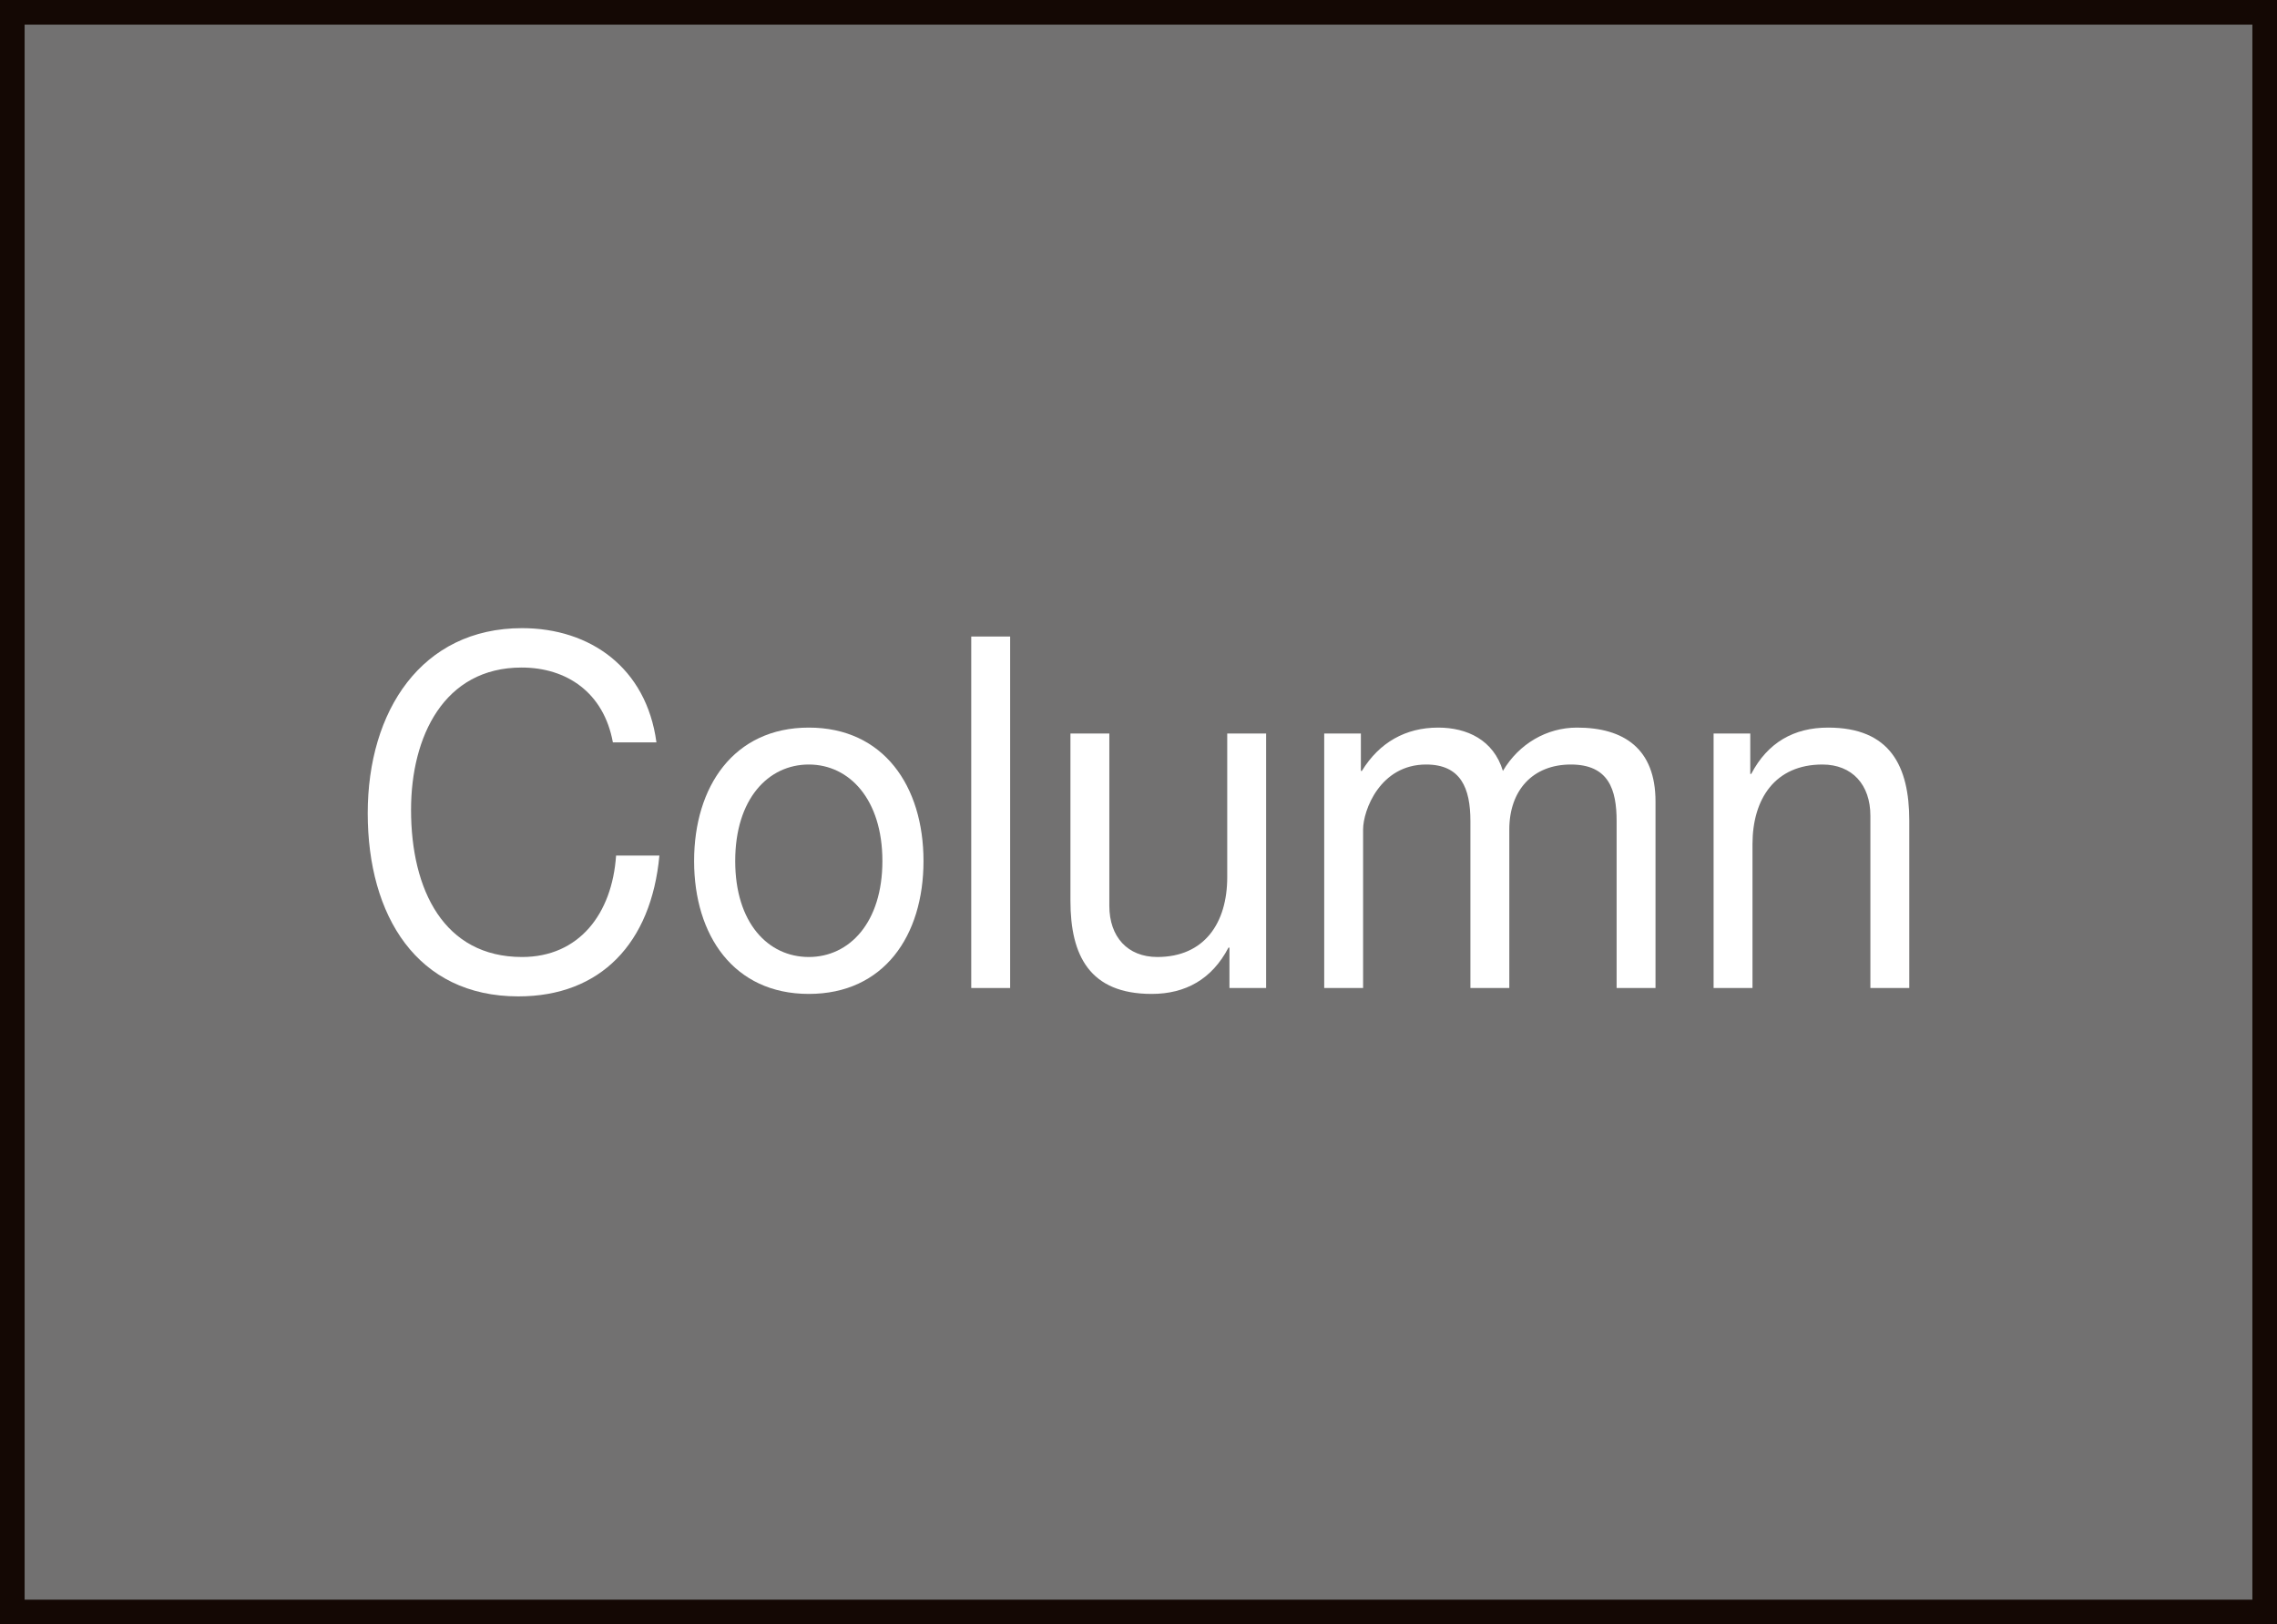
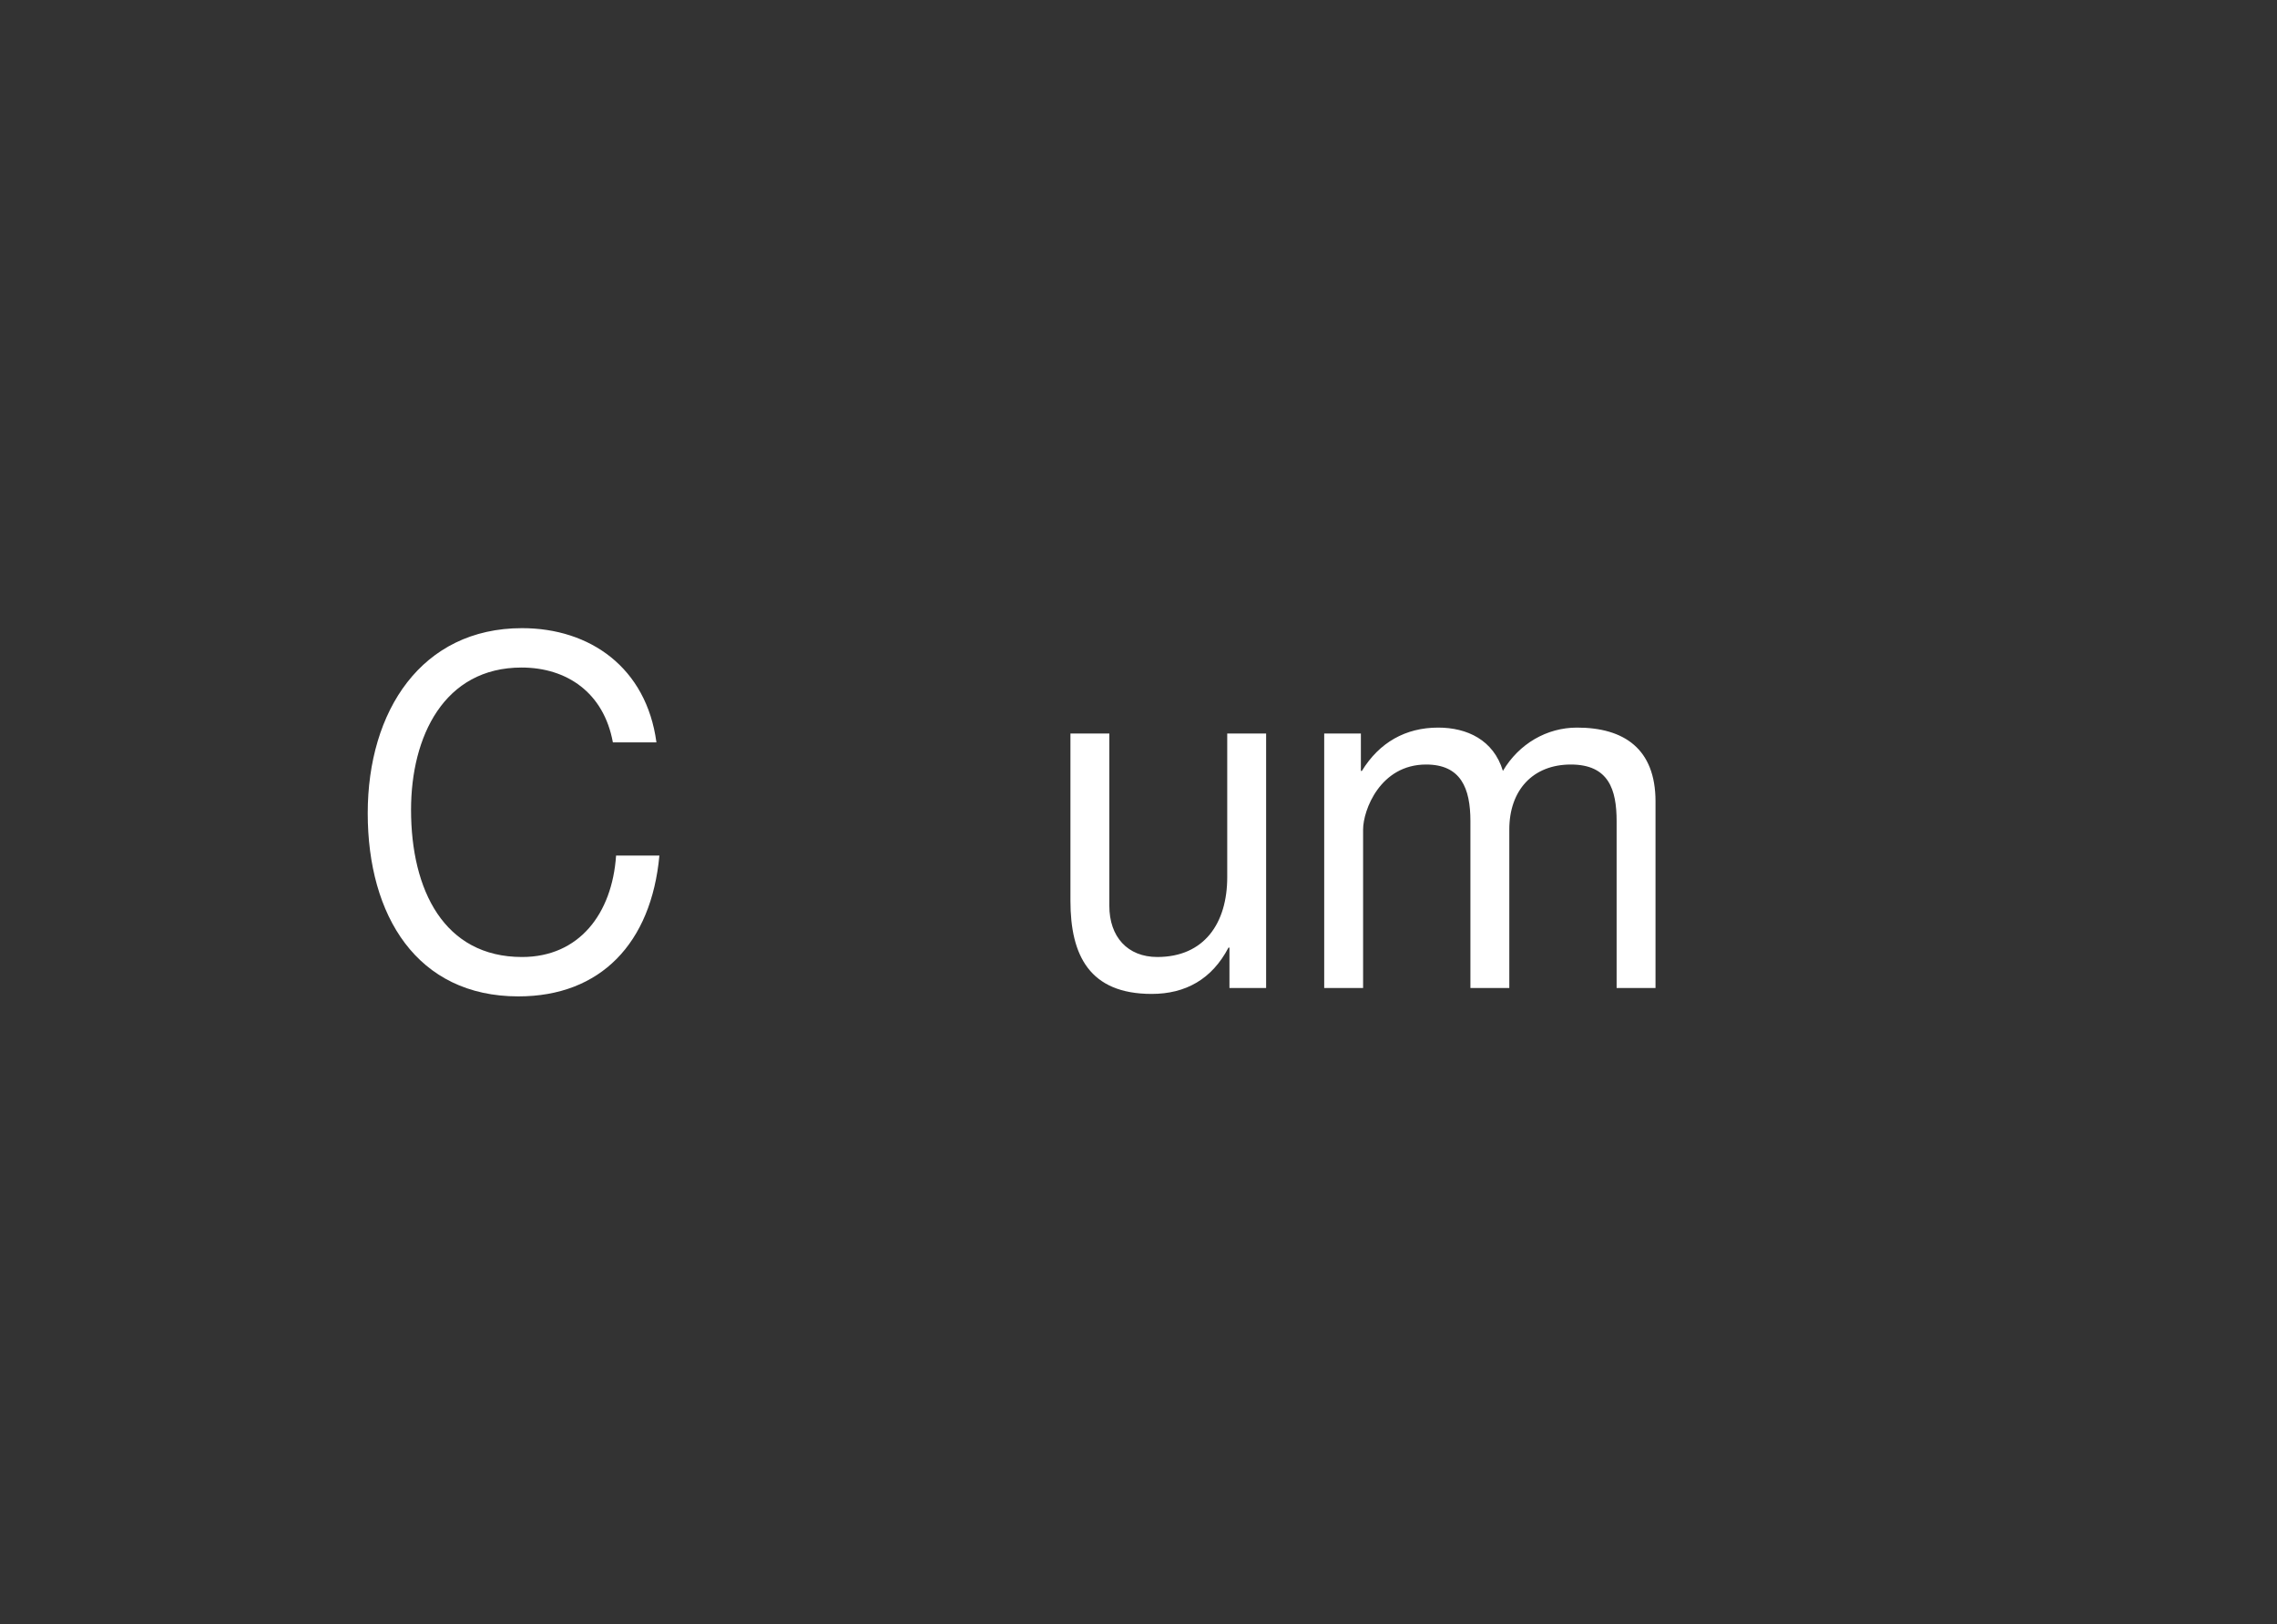
<svg xmlns="http://www.w3.org/2000/svg" viewBox="0 0 92.51 65.99">
  <rect x="0" y="0" width="92.51" height="65.99" fill="#333333" stroke="none" />
  <g id="a" />
  <g id="b">
    <g id="c">
-       <rect x=".5" y=".5" width="91.51" height="64.99" style="fill:#727171; stroke:#140804; stroke-miterlimit:10;" />
      <g>
        <path d="M24.9,30.16c-.37-2.02-1.87-3.04-3.71-3.04-3.15,0-4.49,2.8-4.49,5.78,0,3.26,1.34,5.98,4.51,5.98,2.32,0,3.66-1.76,3.82-4.12h1.76c-.33,3.56-2.39,5.72-5.73,5.72-4.12,0-6.12-3.28-6.12-7.44s2.19-7.52,6.27-7.52c2.76,0,5.05,1.6,5.46,4.64h-1.76Z" style="fill:#fff;" />
-         <path d="M32.86,29.56c3.04,0,4.66,2.38,4.66,5.42s-1.61,5.4-4.66,5.4-4.66-2.38-4.66-5.4,1.61-5.42,4.66-5.42Zm0,9.32c1.65,0,2.99-1.4,2.99-3.9s-1.34-3.92-2.99-3.92-2.99,1.4-2.99,3.92,1.34,3.9,2.99,3.9Z" style="fill:#fff;" />
-         <path d="M39.46,25.86h1.58v14.28h-1.58v-14.28Z" style="fill:#fff;" />
        <path d="M51.43,40.14h-1.48v-1.64h-.04c-.67,1.28-1.74,1.88-3.12,1.88-2.52,0-3.3-1.56-3.3-3.78v-6.8h1.58v7c0,1.26,.74,2.08,1.95,2.08,1.91,0,2.84-1.38,2.84-3.24v-5.84h1.58v10.34Z" style="fill:#fff;" />
        <path d="M53.81,29.8h1.48v1.52h.04c.71-1.16,1.78-1.76,3.1-1.76,1.17,0,2.25,.5,2.63,1.76,.65-1.1,1.78-1.76,3.01-1.76,1.91,0,3.19,.86,3.19,3v7.58h-1.58v-6.78c0-1.28-.32-2.3-1.86-2.3s-2.5,1.04-2.5,2.64v6.44h-1.58v-6.78c0-1.34-.39-2.3-1.8-2.3-1.87,0-2.56,1.86-2.56,2.64v6.44h-1.58v-10.34Z" style="fill:#fff;" />
-         <path d="M69.63,29.8h1.48v1.64h.04c.67-1.28,1.74-1.88,3.12-1.88,2.52,0,3.3,1.56,3.3,3.78v6.8h-1.58v-7c0-1.26-.74-2.08-1.95-2.08-1.91,0-2.84,1.38-2.84,3.24v5.84h-1.58v-10.34Z" style="fill:#fff;" />
      </g>
    </g>
  </g>
</svg>